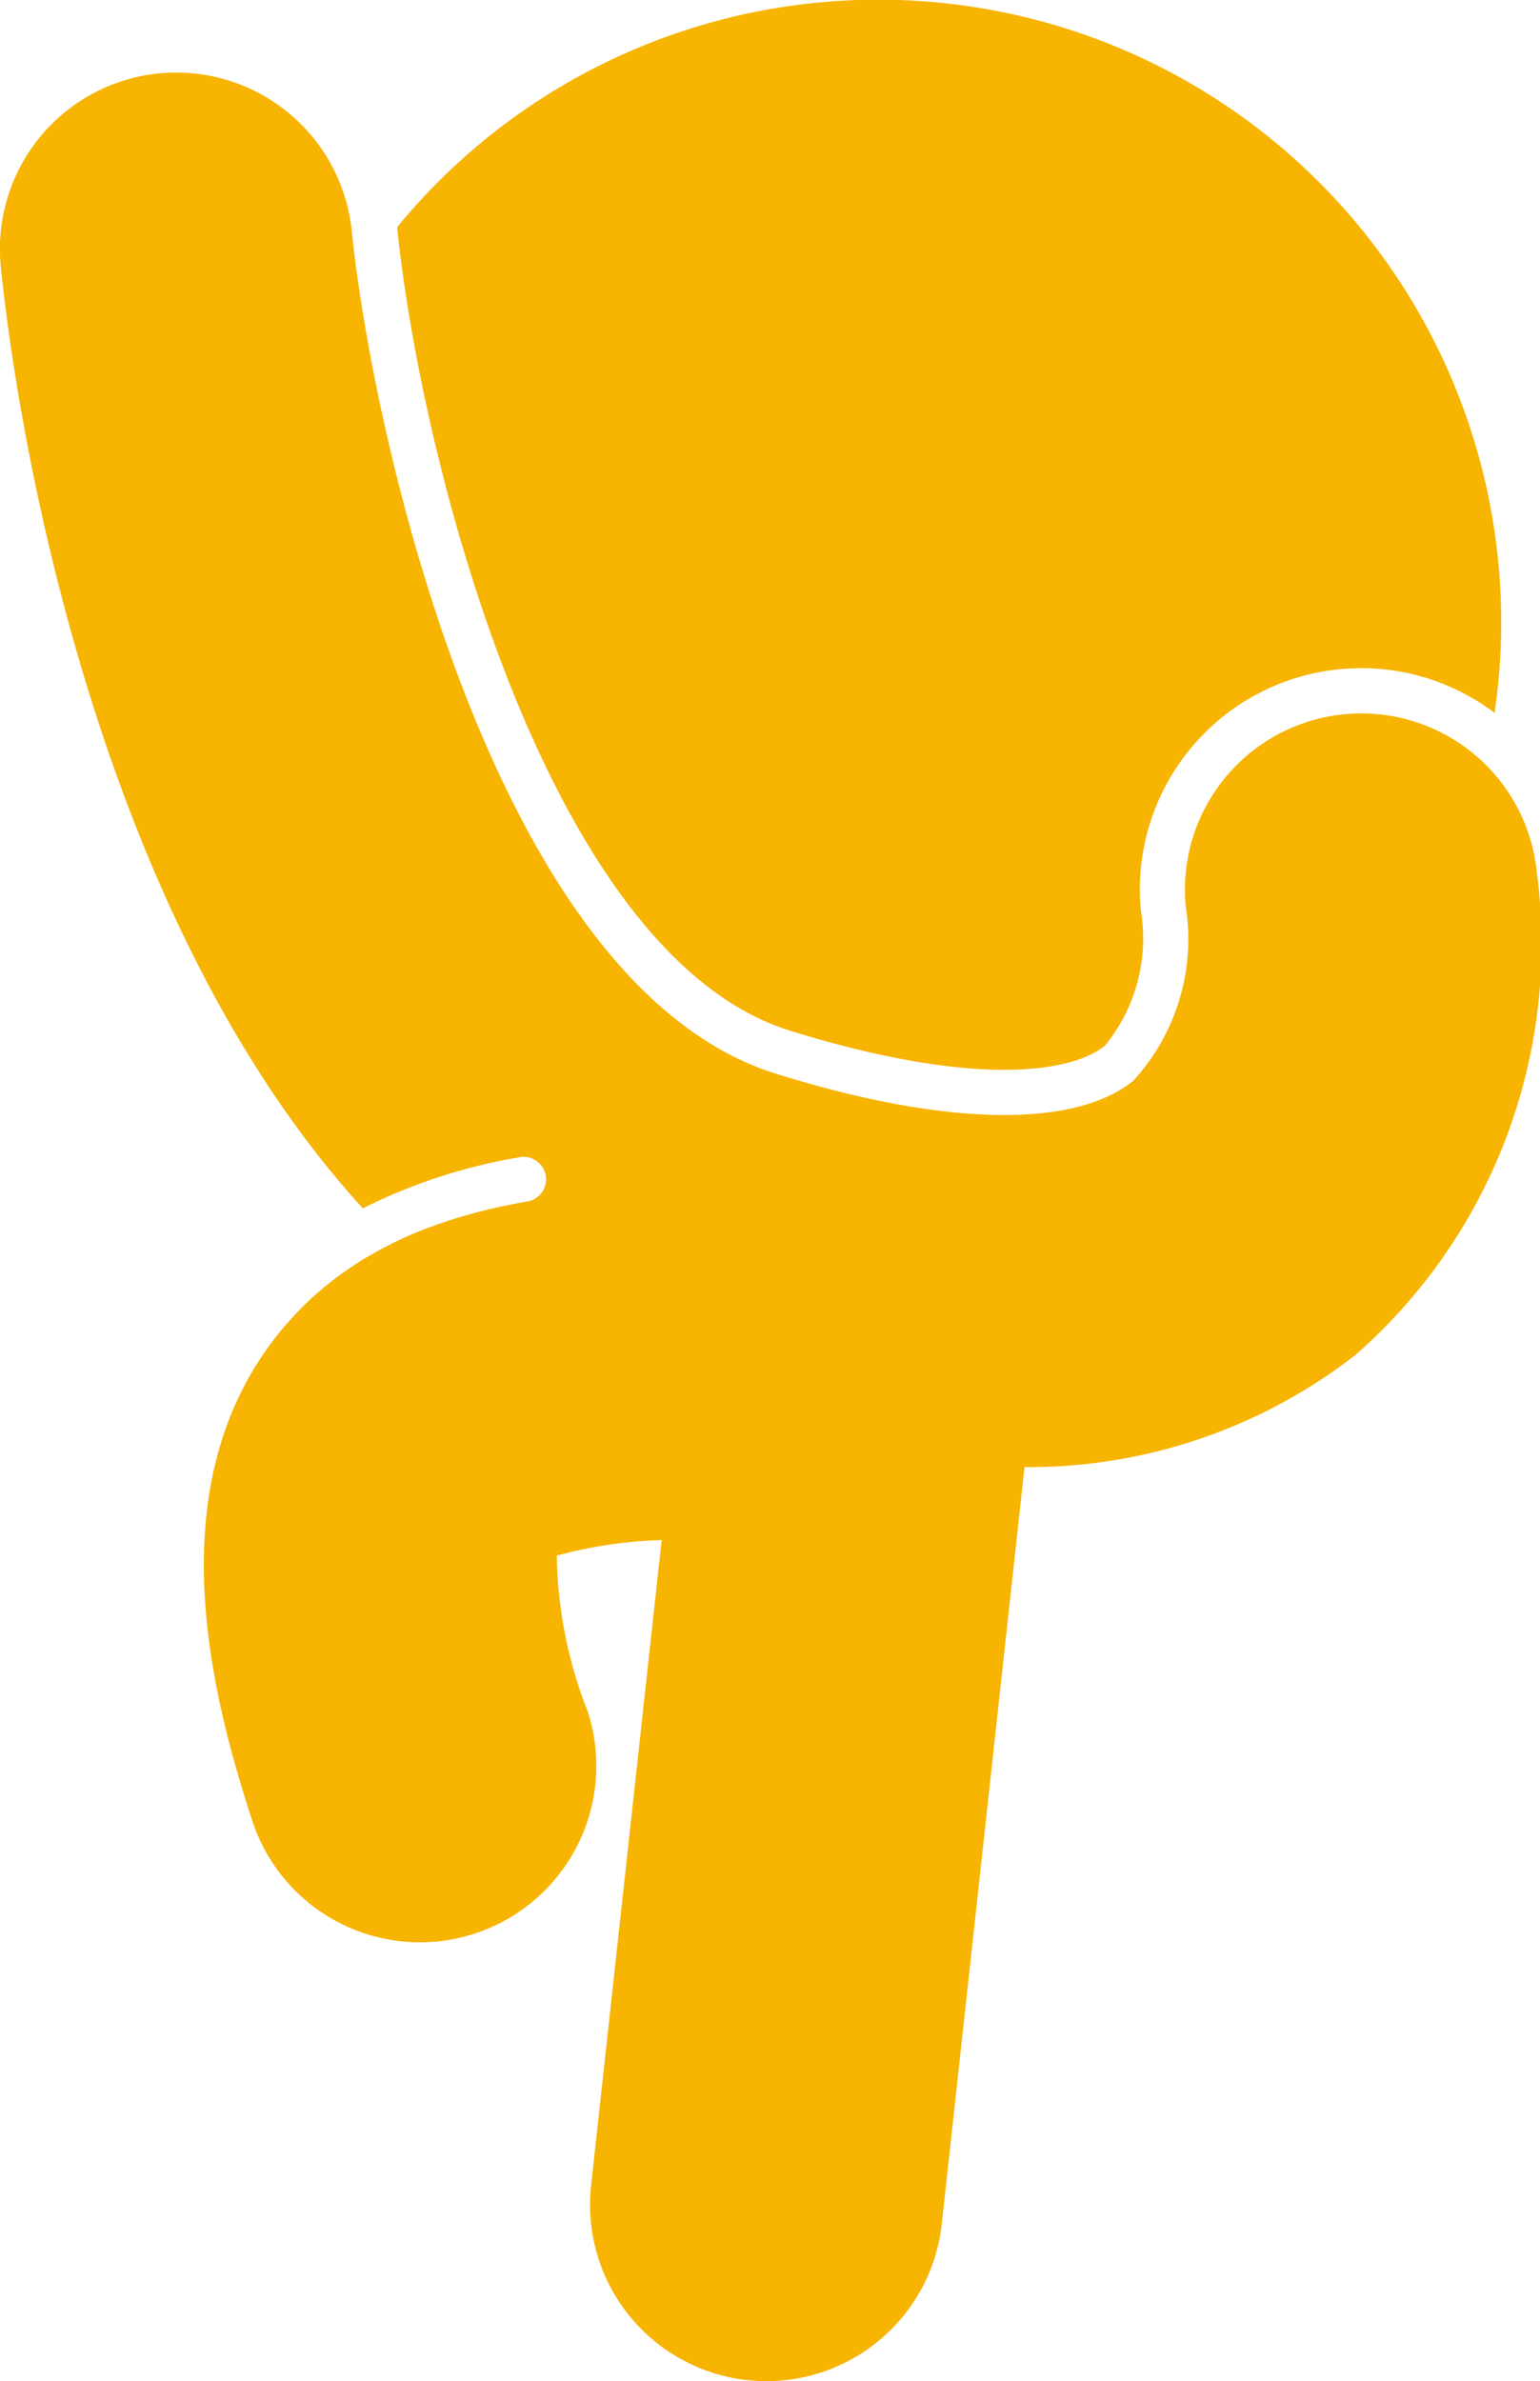
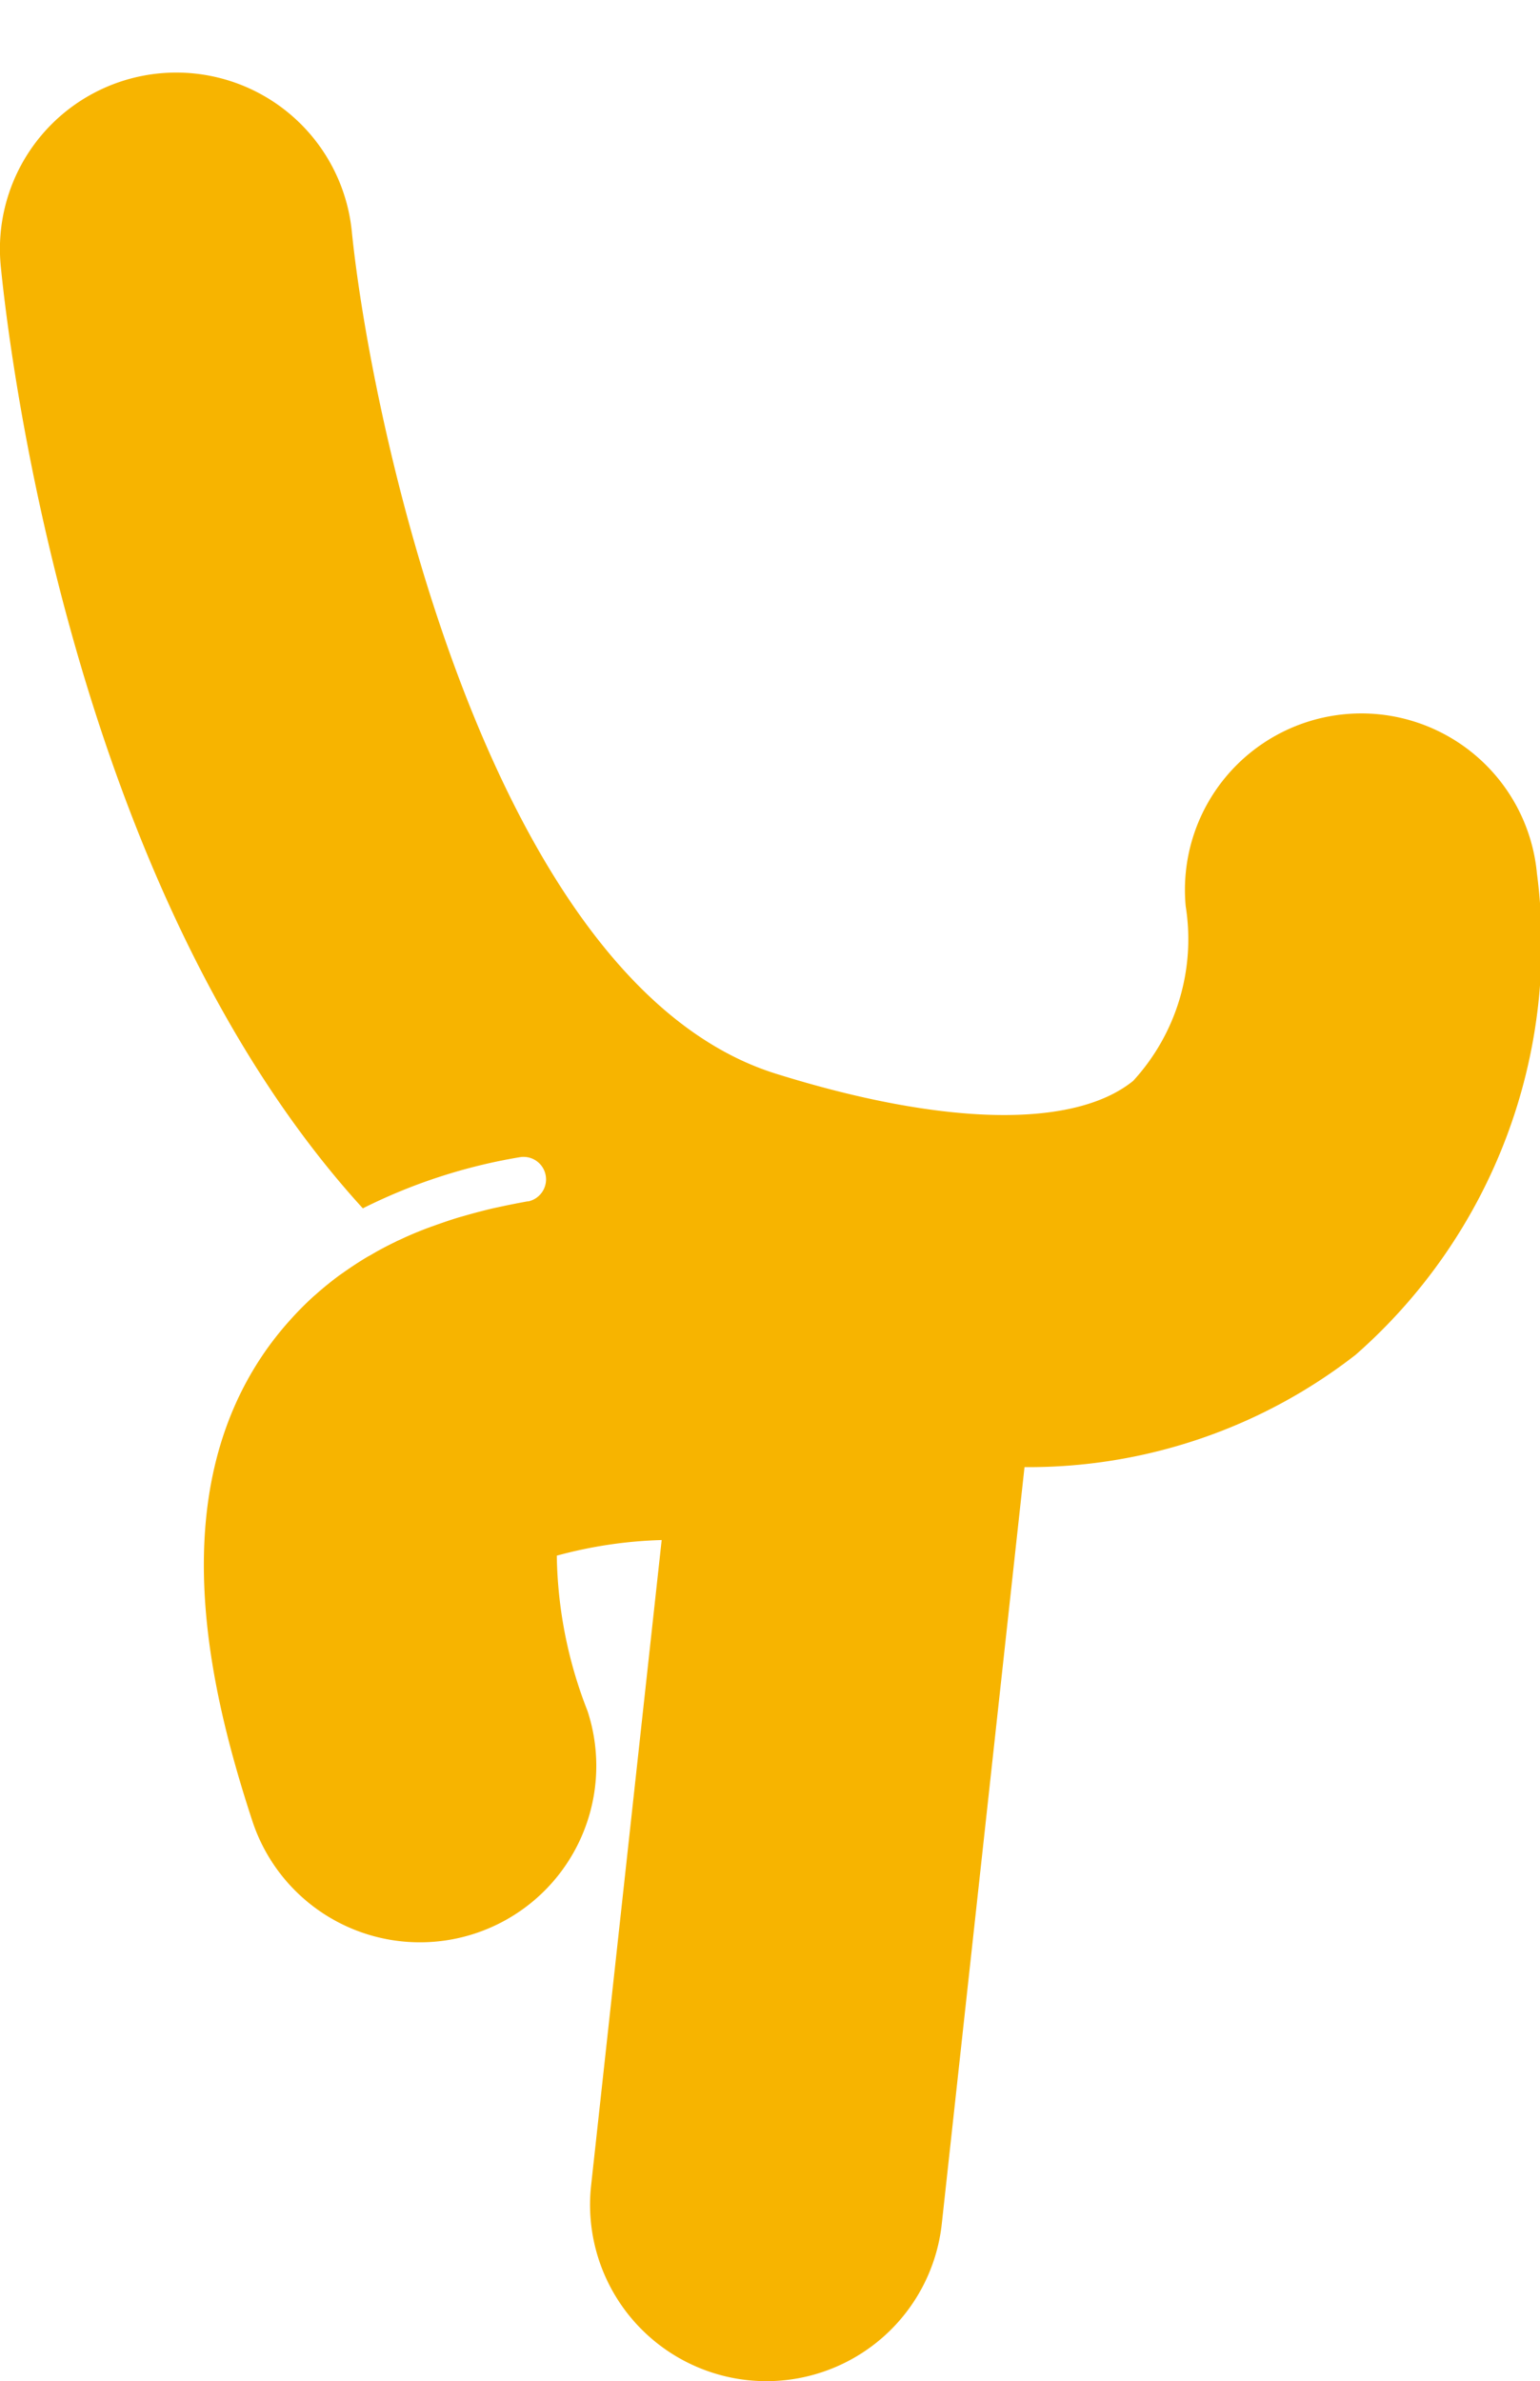
<svg xmlns="http://www.w3.org/2000/svg" height="38.732" viewBox="0 0 25.05 38.732" width="25.05">
  <g fill="#f7b400">
-     <path d="m1348.933 319.662c2.891.9 4.545.72 5.129.246a2.76 2.76 0 0 0 .584-2.2 3.6 3.6 0 0 1 5.754-3.213 10.125 10.125 0 0 0 -10.023-11.6 10.11 10.11 0 0 0 -7.828 3.7c.377 3.747 2.425 11.829 6.384 13.067z" transform="translate(-1336.089 -302.9)" />
    <path d="m1332.5 322.227a2.869 2.869 0 0 0 -5.713.536 3.409 3.409 0 0 1 -.854 2.839c-.963.78-3.081.738-5.812-.116-4.664-1.458-6.591-10.618-6.9-13.715a2.869 2.869 0 0 0 -5.711.554c.121 1.253 1.136 10.14 5.892 15.351a8.972 8.972 0 0 1 2.566-.834.366.366 0 0 1 .128.72h-.014q-.254.046-.5.1l-.061.013q-.242.057-.476.125l-.068.019c-.155.046-.306.1-.456.153l-.066.024c-.15.057-.3.119-.44.186l-.061.027-.02.011c-.138.066-.272.137-.4.213l-.053.029c-.14.083-.276.173-.41.268l-.042.029c-.136.1-.267.206-.394.319l-.029.025a5.155 5.155 0 0 0 -.38.382 5.266 5.266 0 0 0 -.4.5c-1.667 2.378-.925 5.506-.222 7.653a2.869 2.869 0 0 0 5.453-1.786 7.175 7.175 0 0 1 -.5-2.527 7.224 7.224 0 0 1 1.706-.254l-1.148 10.5a2.869 2.869 0 0 0 2.54 3.164 2.9 2.9 0 0 0 .316.017 2.87 2.87 0 0 0 2.848-2.557l1.346-12.31a8.656 8.656 0 0 0 5.386-1.827 8.883 8.883 0 0 0 2.949-7.831z" transform="translate(-1307.5 -308.022)" />
  </g>
</svg>